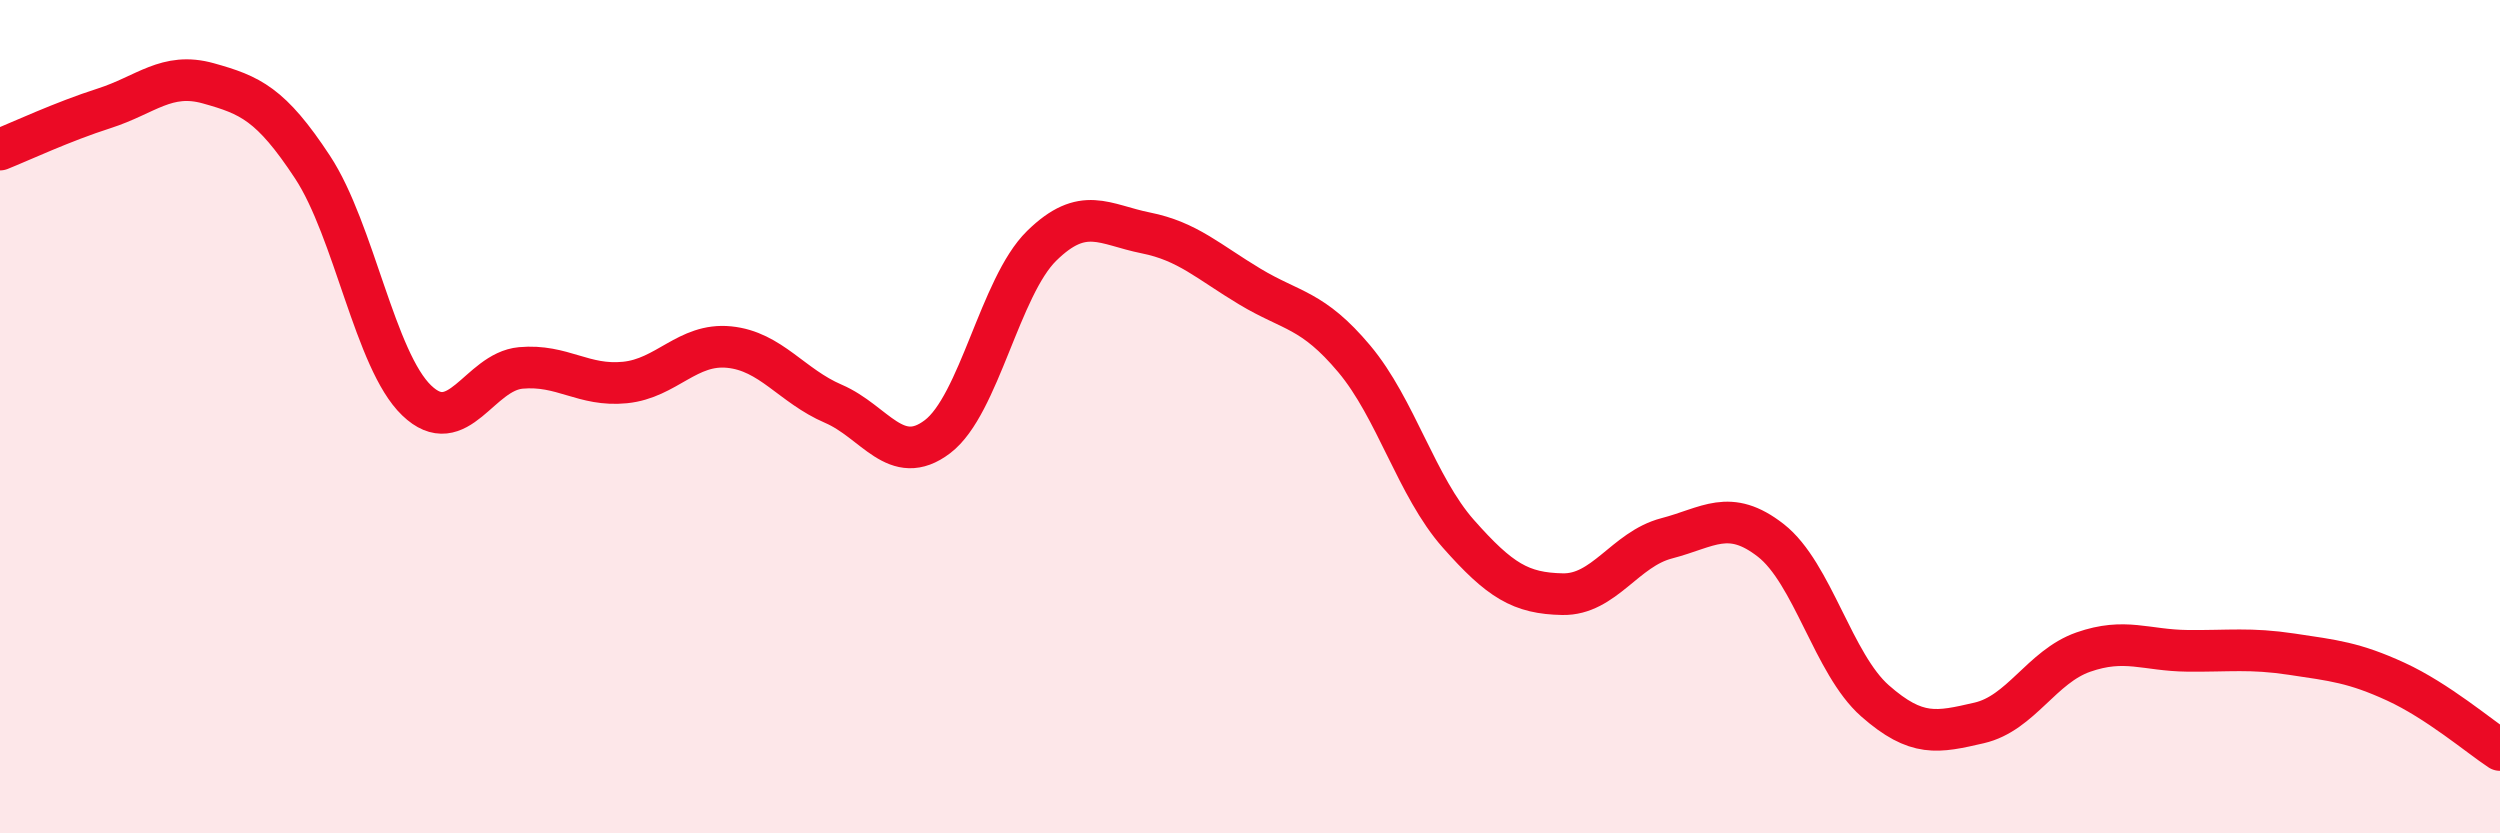
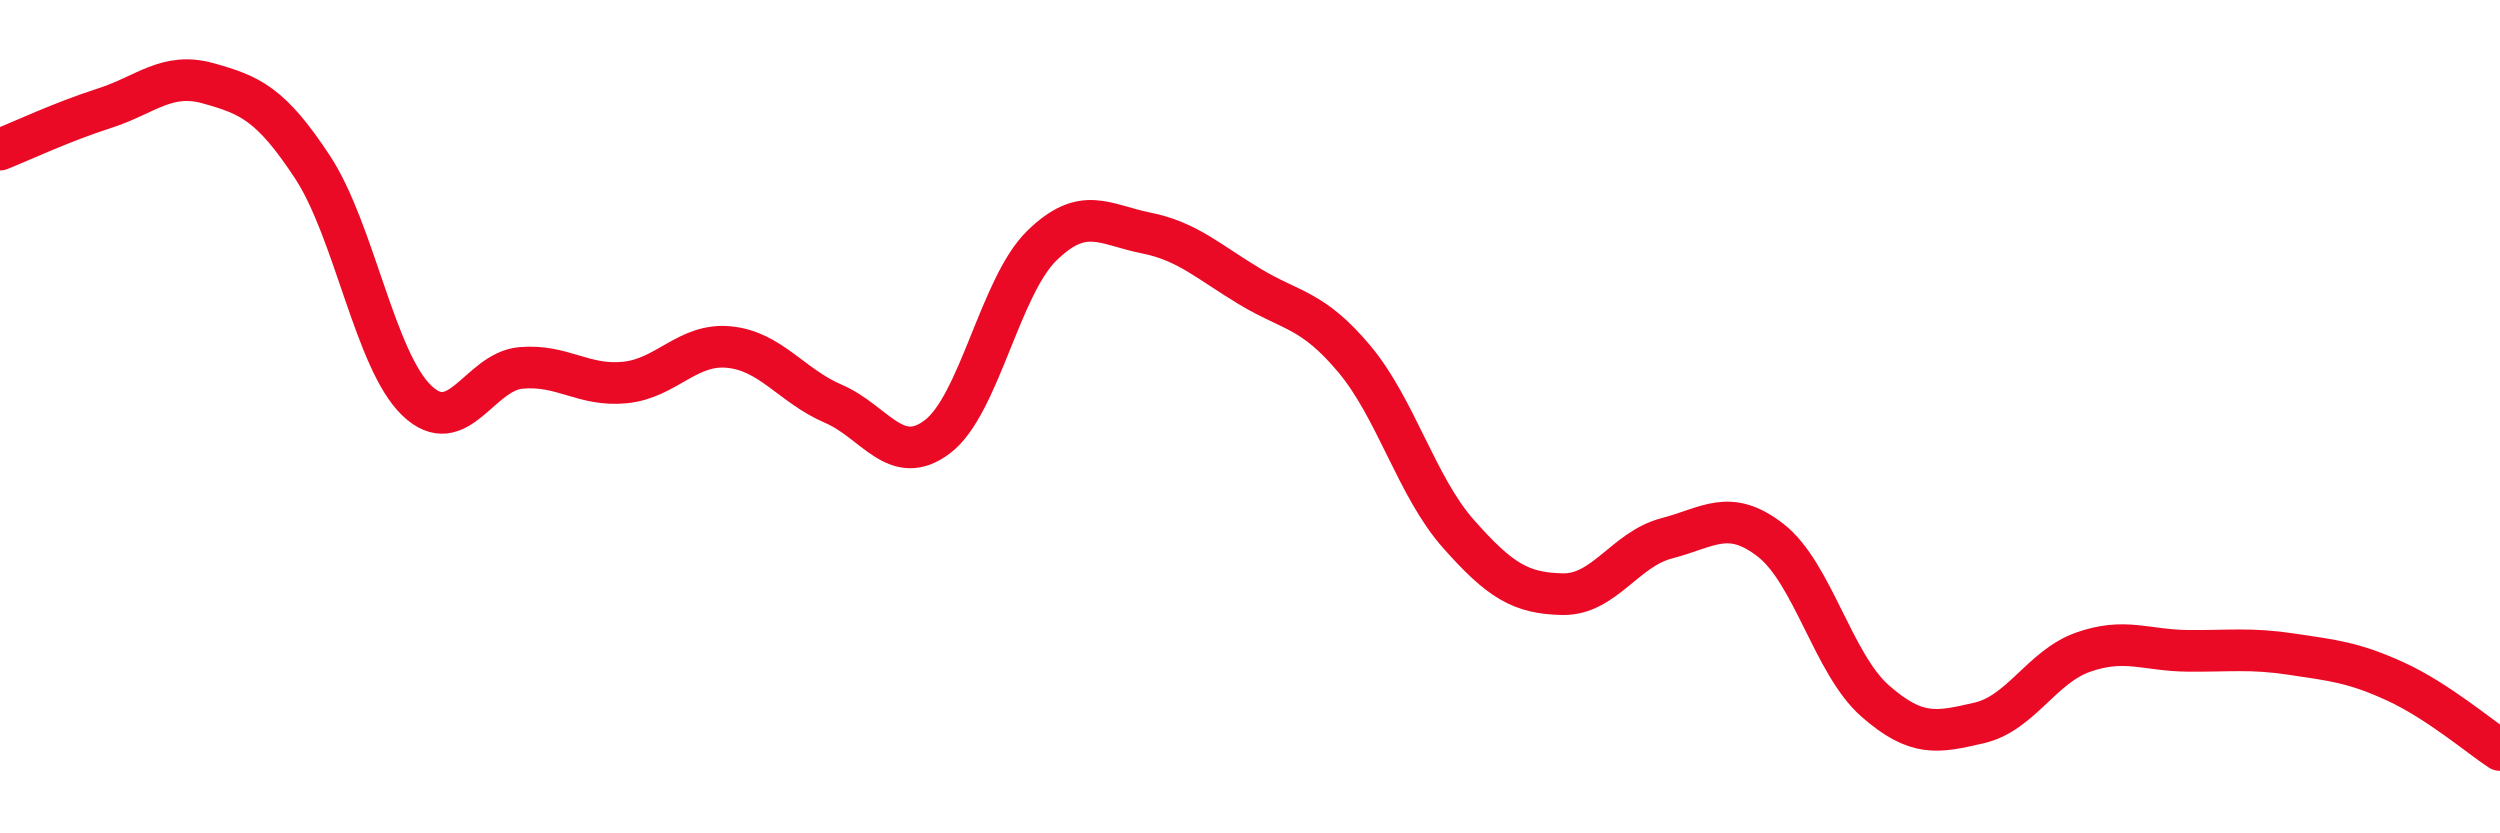
<svg xmlns="http://www.w3.org/2000/svg" width="60" height="20" viewBox="0 0 60 20">
-   <path d="M 0,3.59 C 0.5,3.39 1.5,2.92 2.5,2.6 C 3.5,2.28 4,1.72 5,2 C 6,2.28 6.5,2.49 7.5,4.01 C 8.5,5.53 9,8.65 10,9.61 C 11,10.57 11.5,8.92 12.5,8.83 C 13.5,8.74 14,9.28 15,9.18 C 16,9.08 16.5,8.23 17.5,8.33 C 18.5,8.43 19,9.26 20,9.69 C 21,10.12 21.5,11.24 22.5,10.48 C 23.5,9.72 24,6.88 25,5.9 C 26,4.92 26.5,5.39 27.5,5.59 C 28.5,5.79 29,6.28 30,6.88 C 31,7.48 31.5,7.42 32.5,8.61 C 33.5,9.8 34,11.68 35,12.81 C 36,13.94 36.5,14.24 37.5,14.26 C 38.5,14.28 39,13.18 40,12.92 C 41,12.66 41.5,12.19 42.5,12.97 C 43.5,13.75 44,15.94 45,16.82 C 46,17.7 46.5,17.58 47.5,17.35 C 48.5,17.12 49,16 50,15.65 C 51,15.3 51.5,15.61 52.5,15.62 C 53.5,15.63 54,15.55 55,15.7 C 56,15.85 56.5,15.9 57.5,16.36 C 58.5,16.82 59.5,17.67 60,18L60 20L0 20Z" fill="#EB0A25" opacity="0.1" stroke-linecap="round" stroke-linejoin="round" />
  <path d="M 0,3.59 C 0.5,3.39 1.5,2.92 2.5,2.6 C 3.5,2.28 4,1.72 5,2 C 6,2.28 6.5,2.49 7.5,4.01 C 8.5,5.53 9,8.65 10,9.61 C 11,10.57 11.5,8.92 12.5,8.83 C 13.5,8.74 14,9.28 15,9.18 C 16,9.08 16.5,8.23 17.5,8.33 C 18.5,8.43 19,9.26 20,9.69 C 21,10.12 21.5,11.24 22.5,10.48 C 23.5,9.72 24,6.88 25,5.9 C 26,4.92 26.5,5.39 27.5,5.59 C 28.5,5.79 29,6.28 30,6.88 C 31,7.48 31.5,7.42 32.5,8.61 C 33.5,9.8 34,11.68 35,12.81 C 36,13.94 36.5,14.24 37.5,14.26 C 38.5,14.28 39,13.18 40,12.92 C 41,12.66 41.5,12.19 42.5,12.97 C 43.5,13.75 44,15.94 45,16.82 C 46,17.7 46.5,17.58 47.5,17.35 C 48.5,17.12 49,16 50,15.65 C 51,15.3 51.5,15.61 52.5,15.62 C 53.5,15.63 54,15.55 55,15.7 C 56,15.85 56.5,15.9 57.5,16.36 C 58.5,16.82 59.5,17.67 60,18" stroke="#EB0A25" stroke-width="1" fill="none" stroke-linecap="round" stroke-linejoin="round" />
</svg>